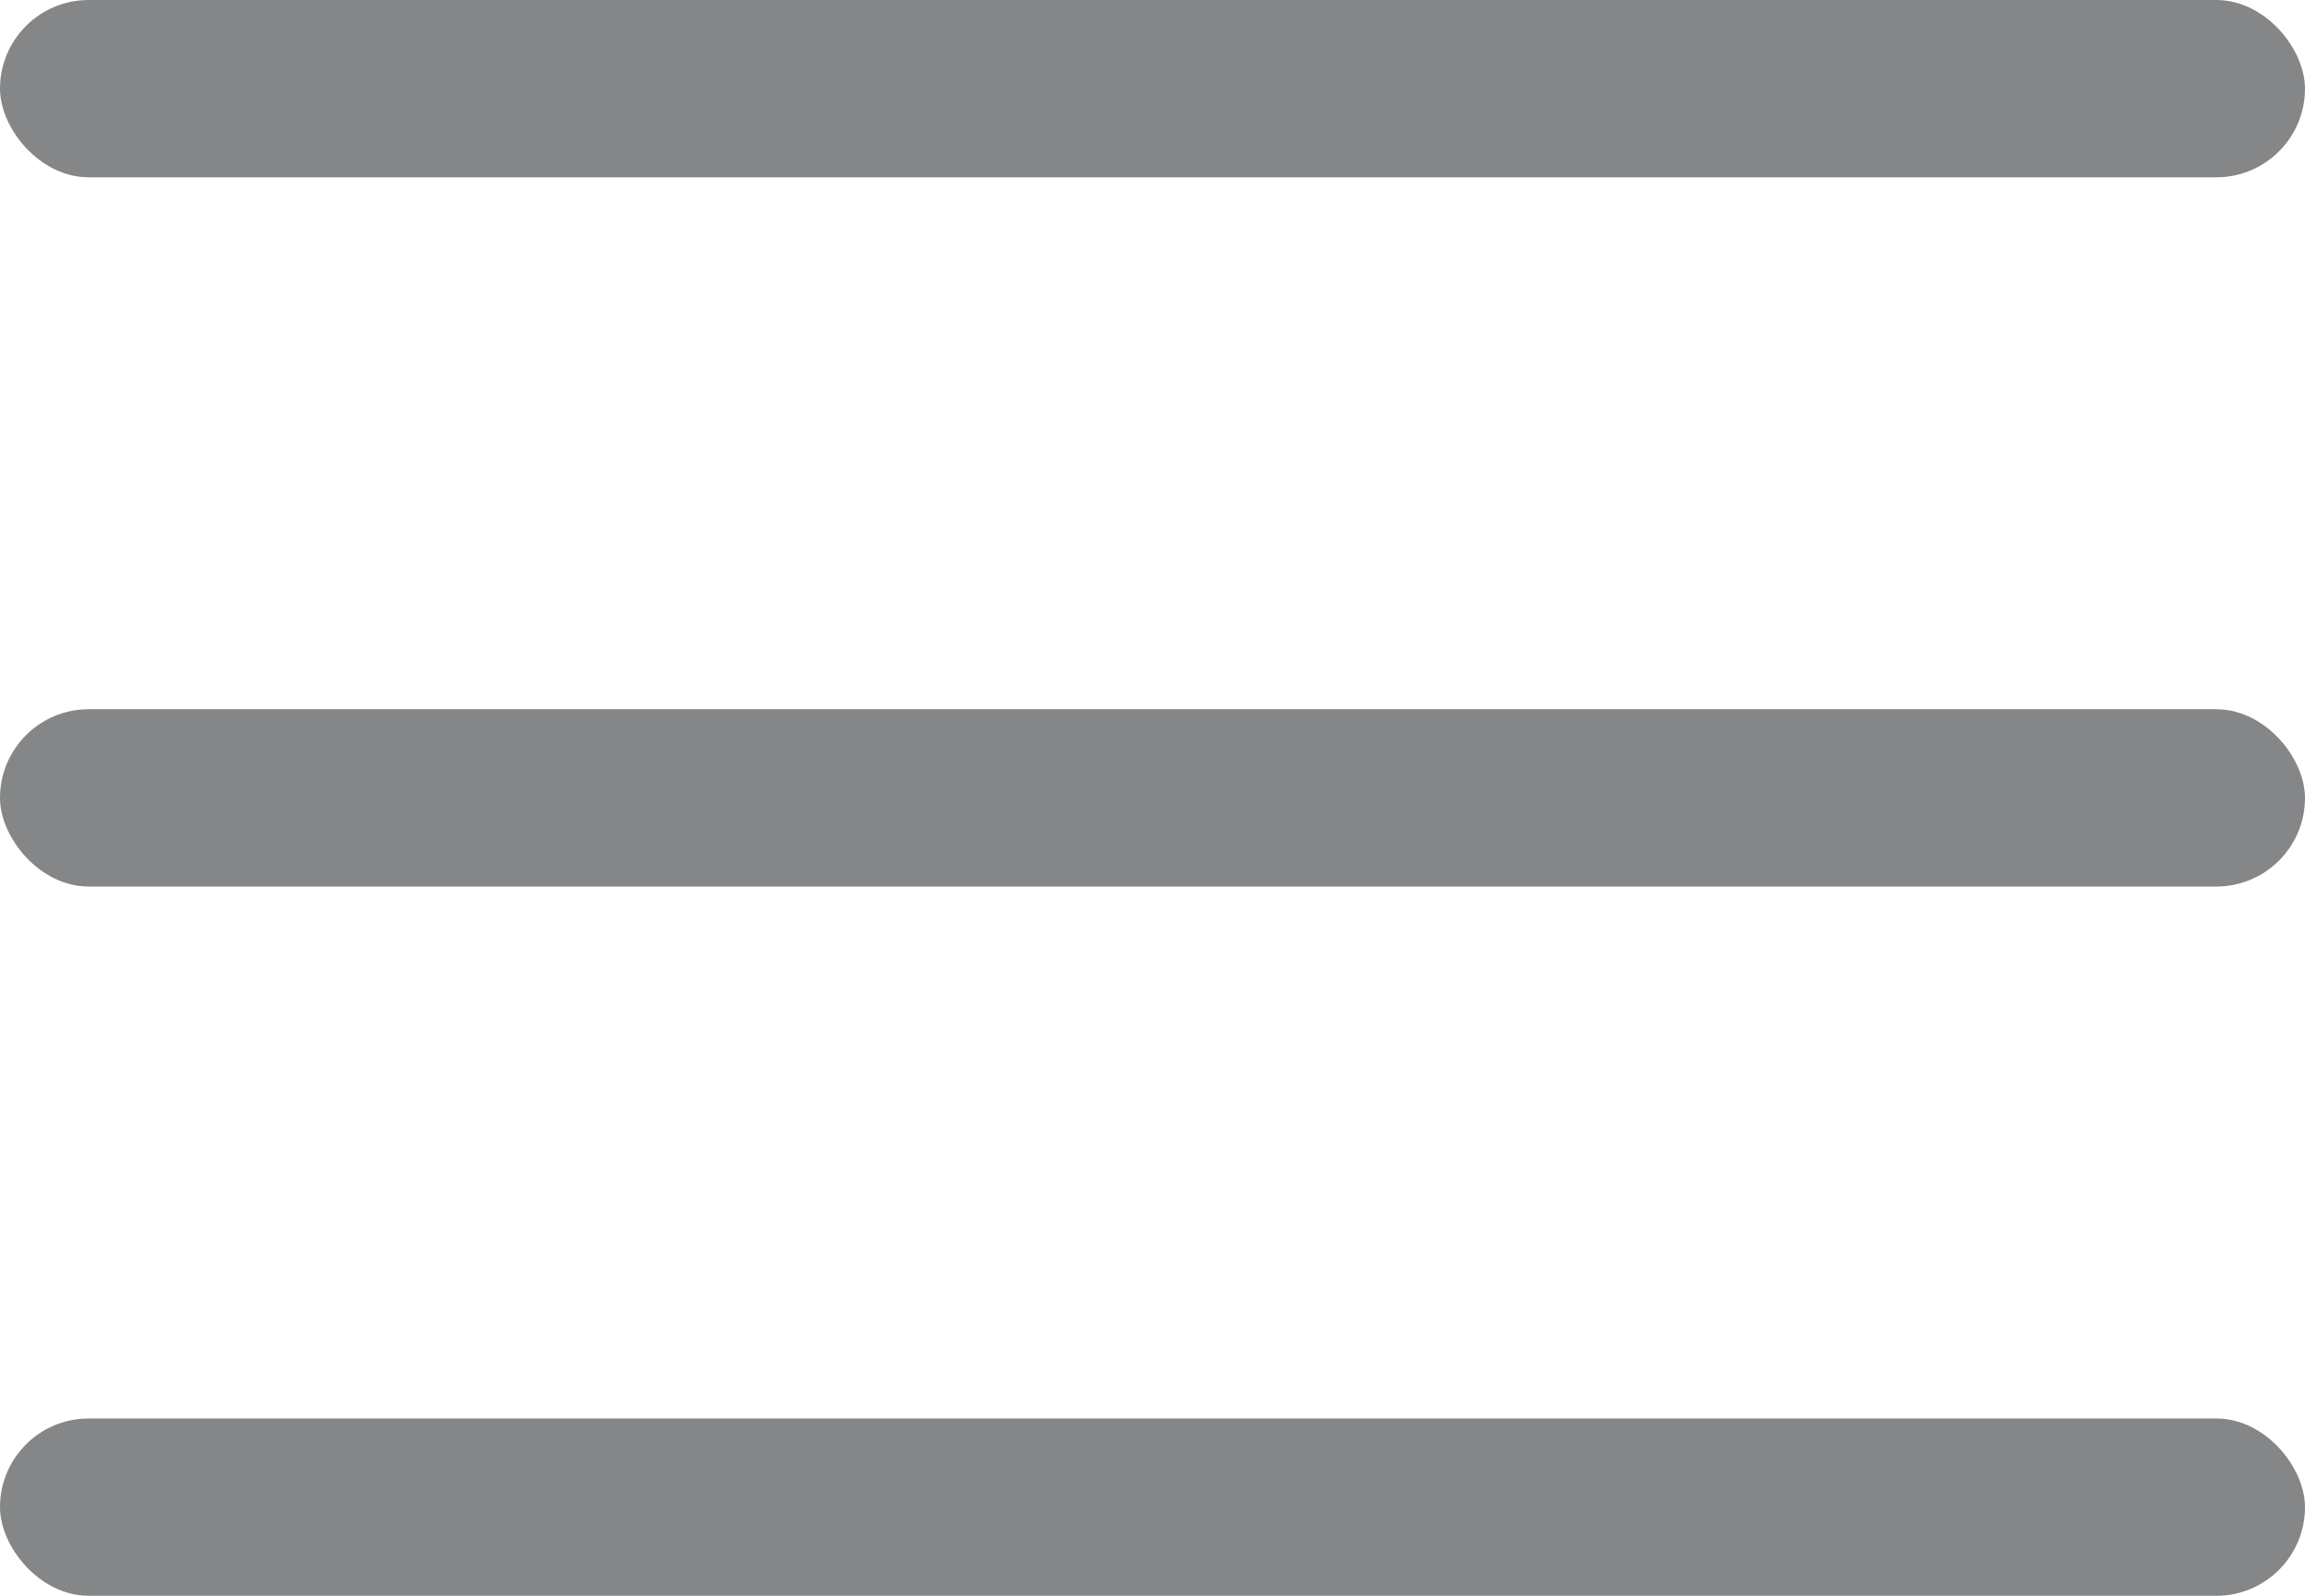
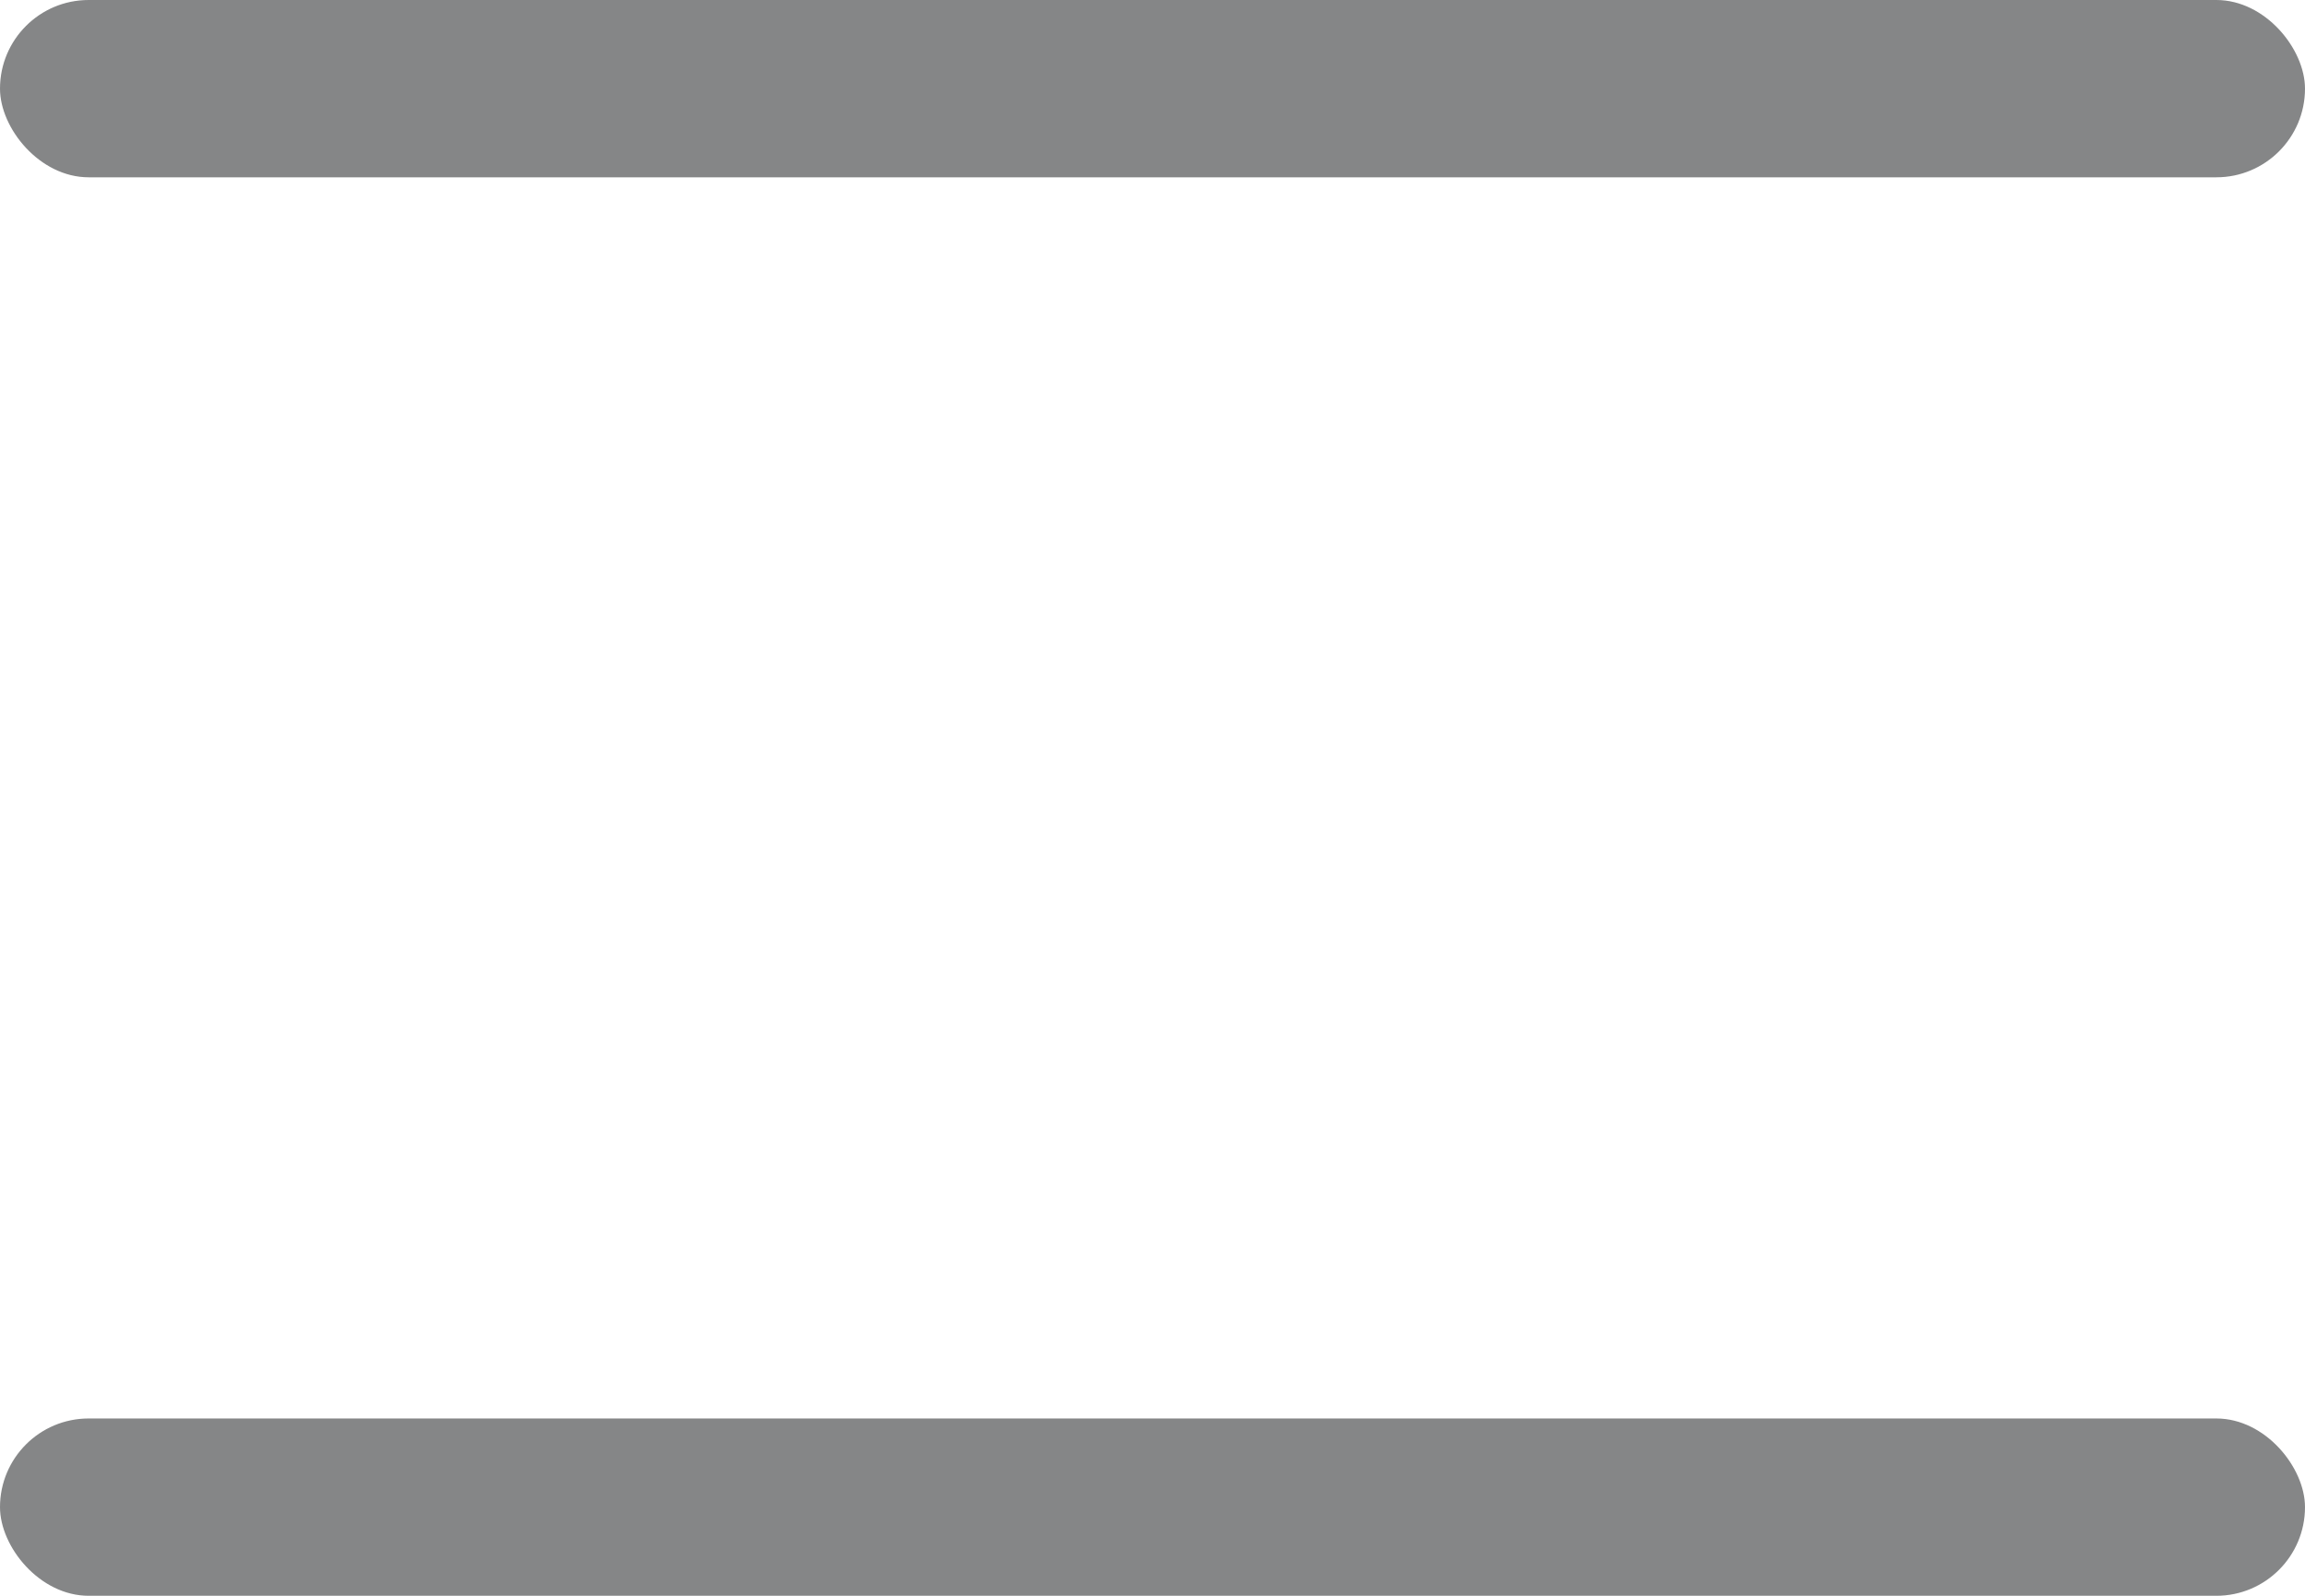
<svg xmlns="http://www.w3.org/2000/svg" width="26" height="18" viewBox="0 0 26 18" fill="none">
  <rect opacity="0.55" width="26" height="2" rx="1" fill="#212325" />
-   <rect opacity="0.55" y="8" width="26" height="2" rx="1" fill="#212325" />
  <rect opacity="0.55" y="16" width="26" height="2" rx="1" fill="#212325" />
</svg>